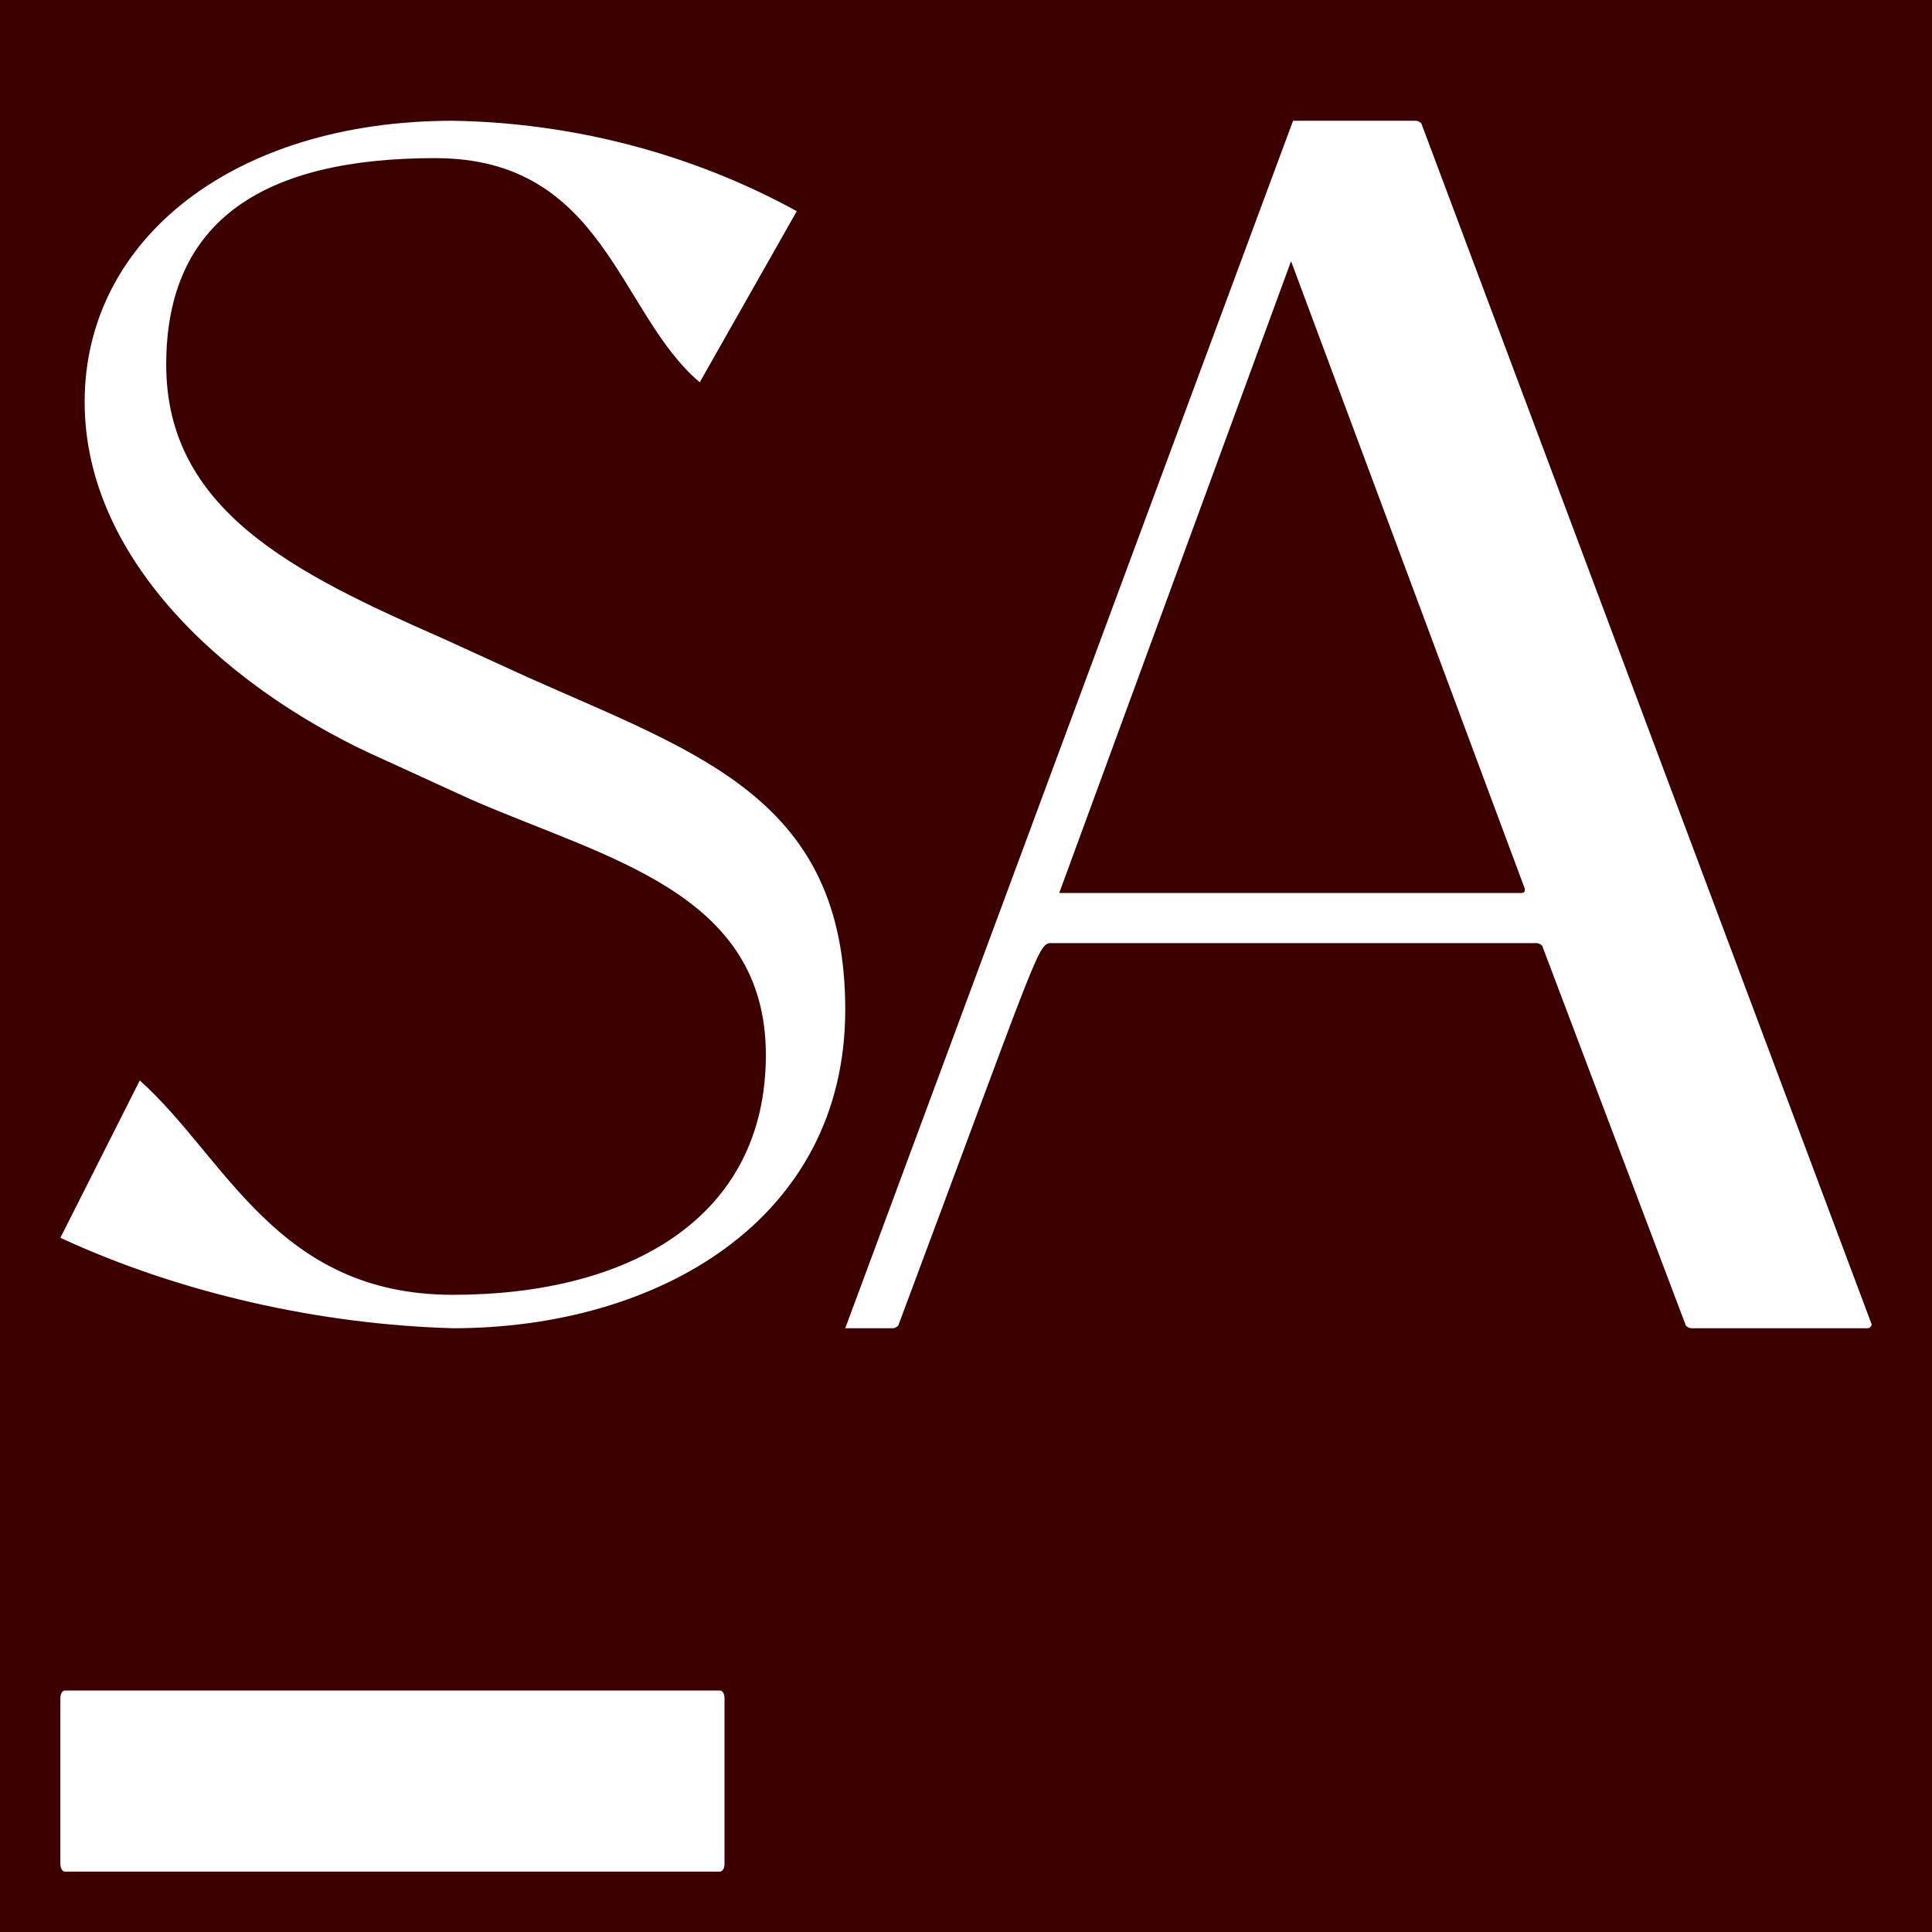
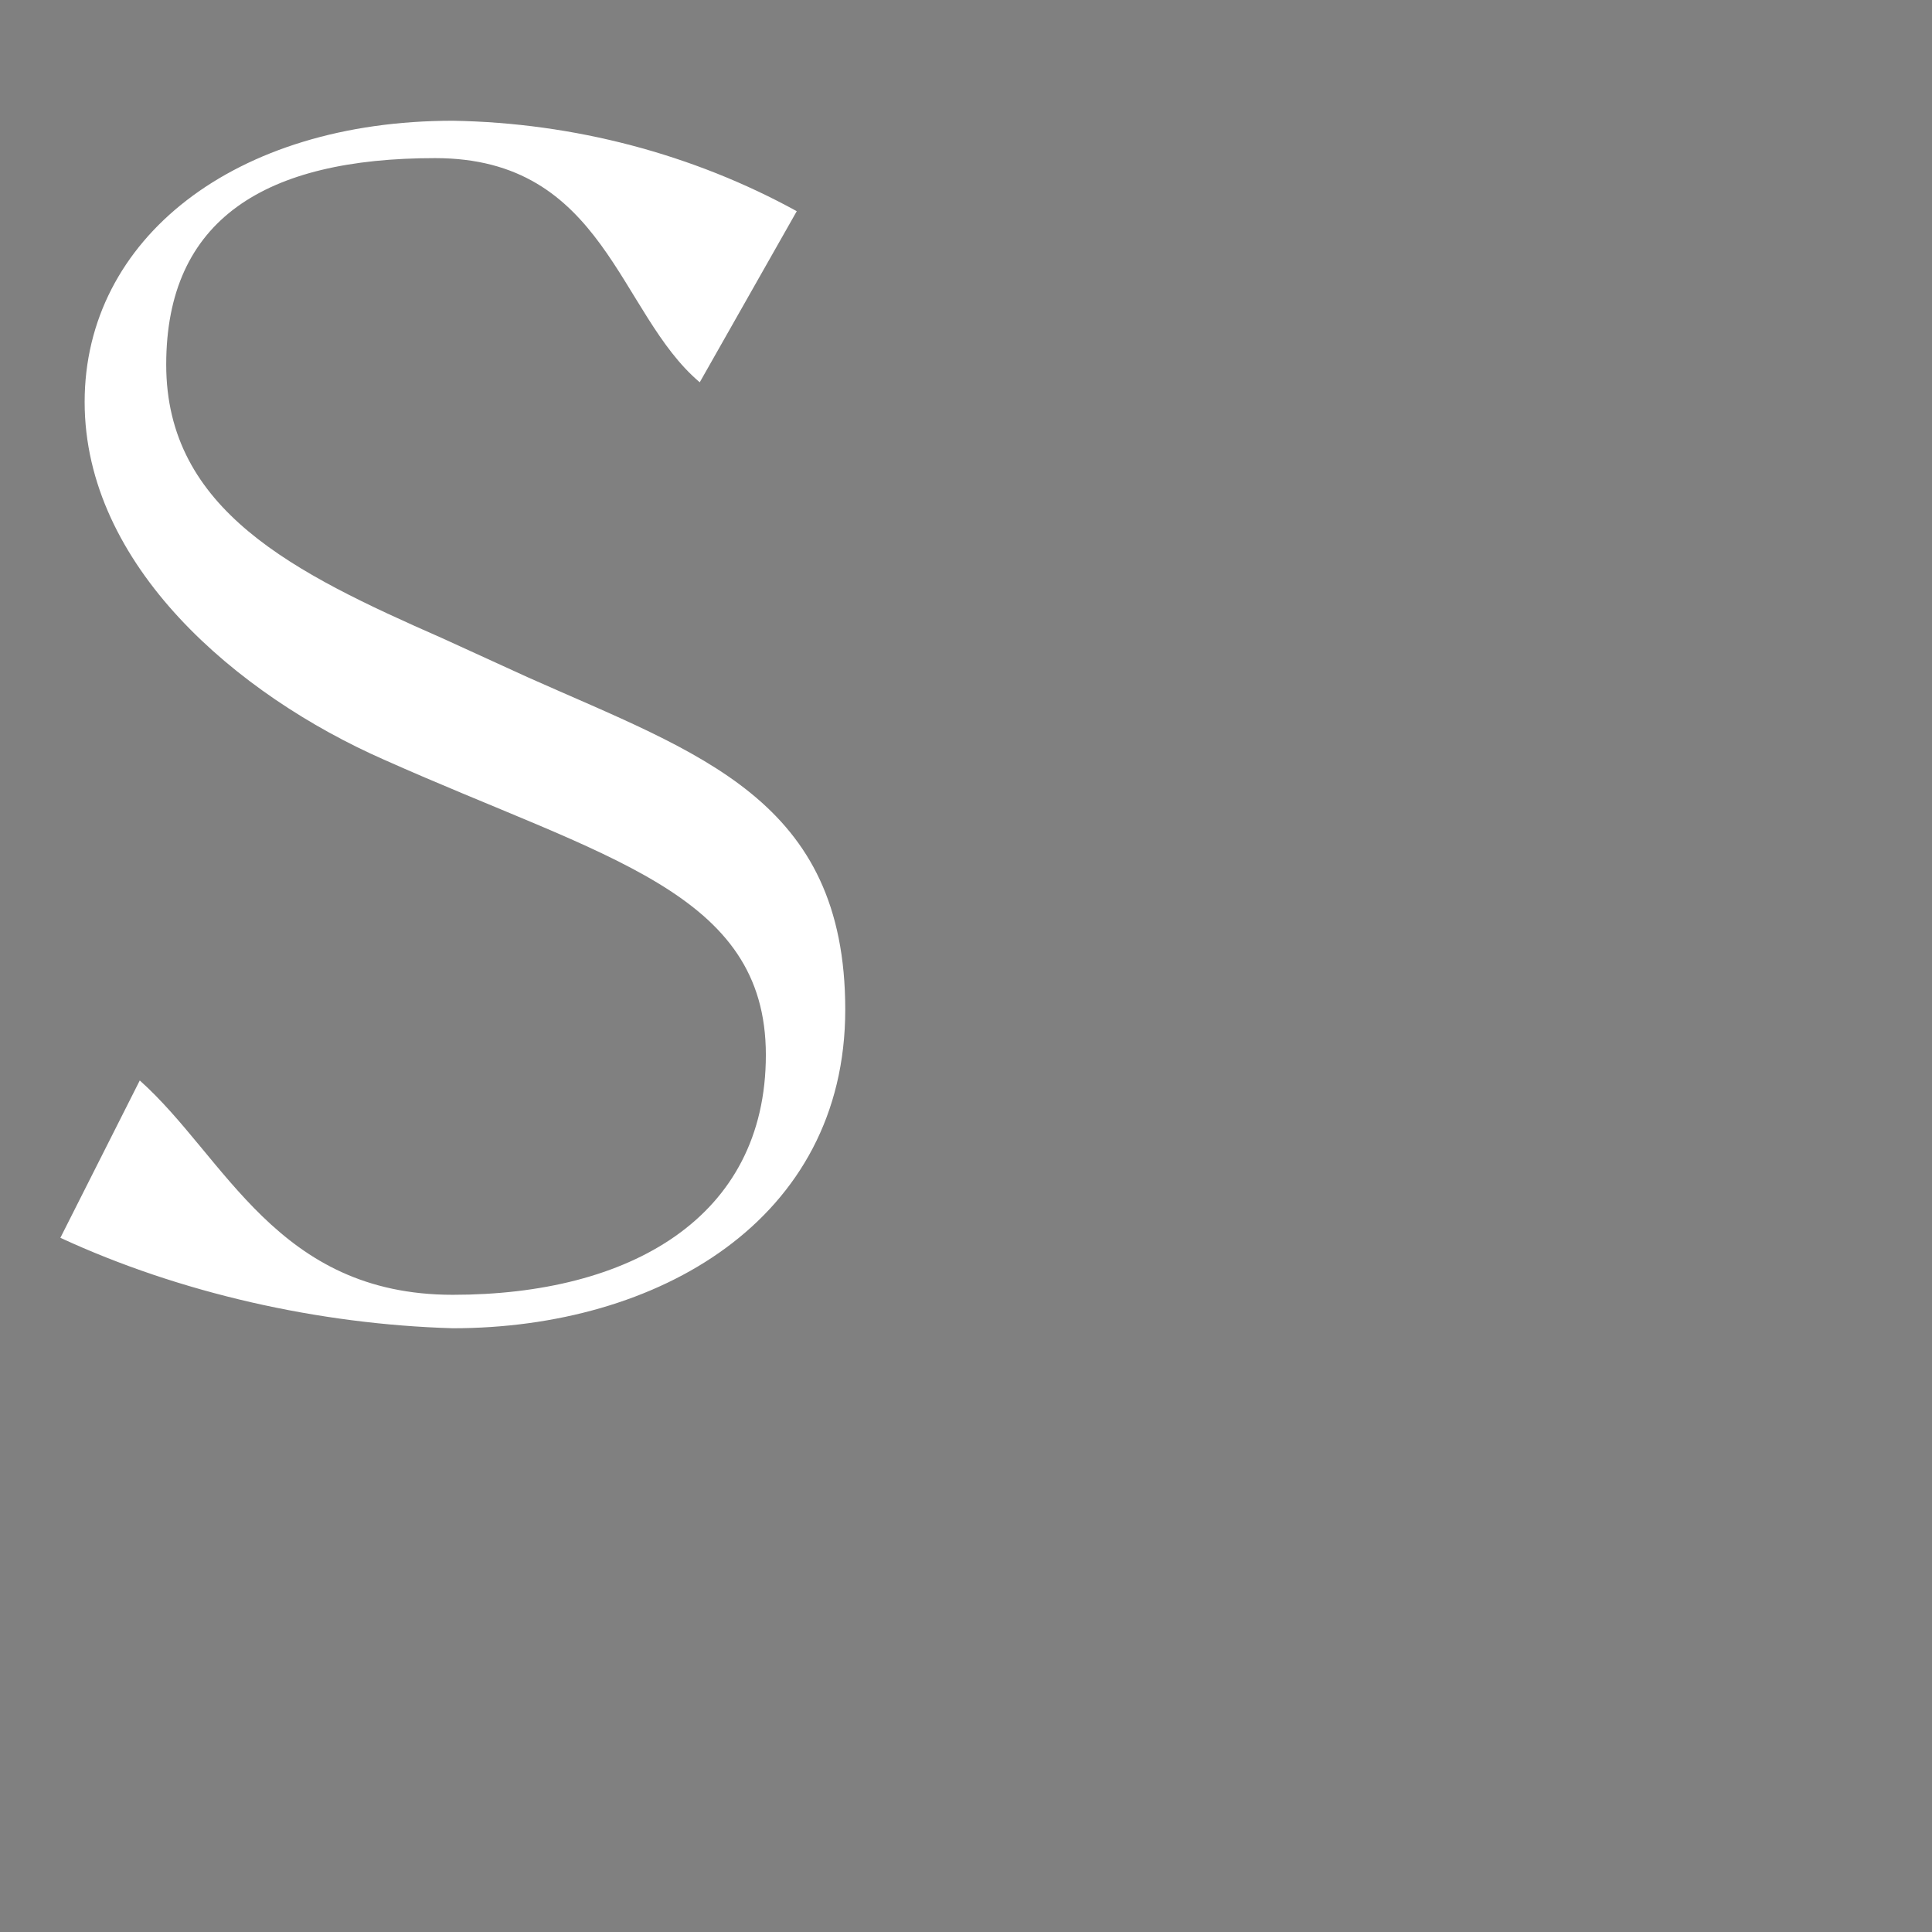
<svg xmlns="http://www.w3.org/2000/svg" width="32" height="32" viewBox="0 0 32 32" fill="none">
  <rect x="0" y="0" width="32" height="32" fill="#808080" stroke="none" />
  <g clip-path="url(#clip0_2174_1403)">
-     <path d="M32 0H0V32H32V0Z" fill="#3D0000" />
-     <path d="M11.924 28H1.076C1.034 28 1 28.055 1 28.122V30.878C1 30.945 1.034 31 1.076 31H11.924C11.966 31 12 30.945 12 30.878V28.122C12 28.055 11.966 28 11.924 28Z" fill="white" />
-     <path d="M8.742 11.218L7.317 10.567C4.871 9.492 2.753 8.45 2.753 6.039C2.753 3.629 4.396 2.619 7.208 2.619C10.02 2.619 10.239 5.192 11.59 6.332L13.197 3.498C11.48 2.554 9.508 2.033 7.5 2C3.885 2 1.402 3.954 1.402 6.658C1.402 9.362 3.921 11.511 6.368 12.586L7.792 13.238C10.02 14.215 12.685 14.769 12.685 17.472C12.685 20.176 10.421 21.446 7.5 21.446C4.579 21.446 3.739 19.166 2.315 17.896L1 20.502C2.972 21.414 5.272 21.935 7.5 22C10.896 22 14 20.209 14 16.723C14 13.238 11.59 12.489 8.742 11.218Z" fill="white" />
-     <path d="M21.384 4.326L25.257 14.724C25.257 14.758 25.257 14.791 25.191 14.791H17.544M14 22H14.788C14.82 22 14.886 21.967 14.886 21.934C17.085 16.053 17.183 15.655 17.38 15.621C17.413 15.621 25.454 15.621 25.454 15.621C25.486 15.621 25.552 15.655 25.552 15.688L27.915 21.934C27.915 21.967 27.981 22 28.014 22H30.934C30.967 22 31 21.967 31 21.934L23.55 2.066C23.55 2.033 23.485 2 23.452 2H21.417" fill="white" />
+     <path d="M8.742 11.218L7.317 10.567C4.871 9.492 2.753 8.45 2.753 6.039C2.753 3.629 4.396 2.619 7.208 2.619C10.02 2.619 10.239 5.192 11.59 6.332L13.197 3.498C11.48 2.554 9.508 2.033 7.5 2C3.885 2 1.402 3.954 1.402 6.658C1.402 9.362 3.921 11.511 6.368 12.586C10.02 14.215 12.685 14.769 12.685 17.472C12.685 20.176 10.421 21.446 7.5 21.446C4.579 21.446 3.739 19.166 2.315 17.896L1 20.502C2.972 21.414 5.272 21.935 7.5 22C10.896 22 14 20.209 14 16.723C14 13.238 11.59 12.489 8.742 11.218Z" fill="white" />
  </g>
  <defs>
    <clipPath id="clip0_2174_1403">
      <rect width="32" height="32" fill="white" />
    </clipPath>
  </defs>
</svg>